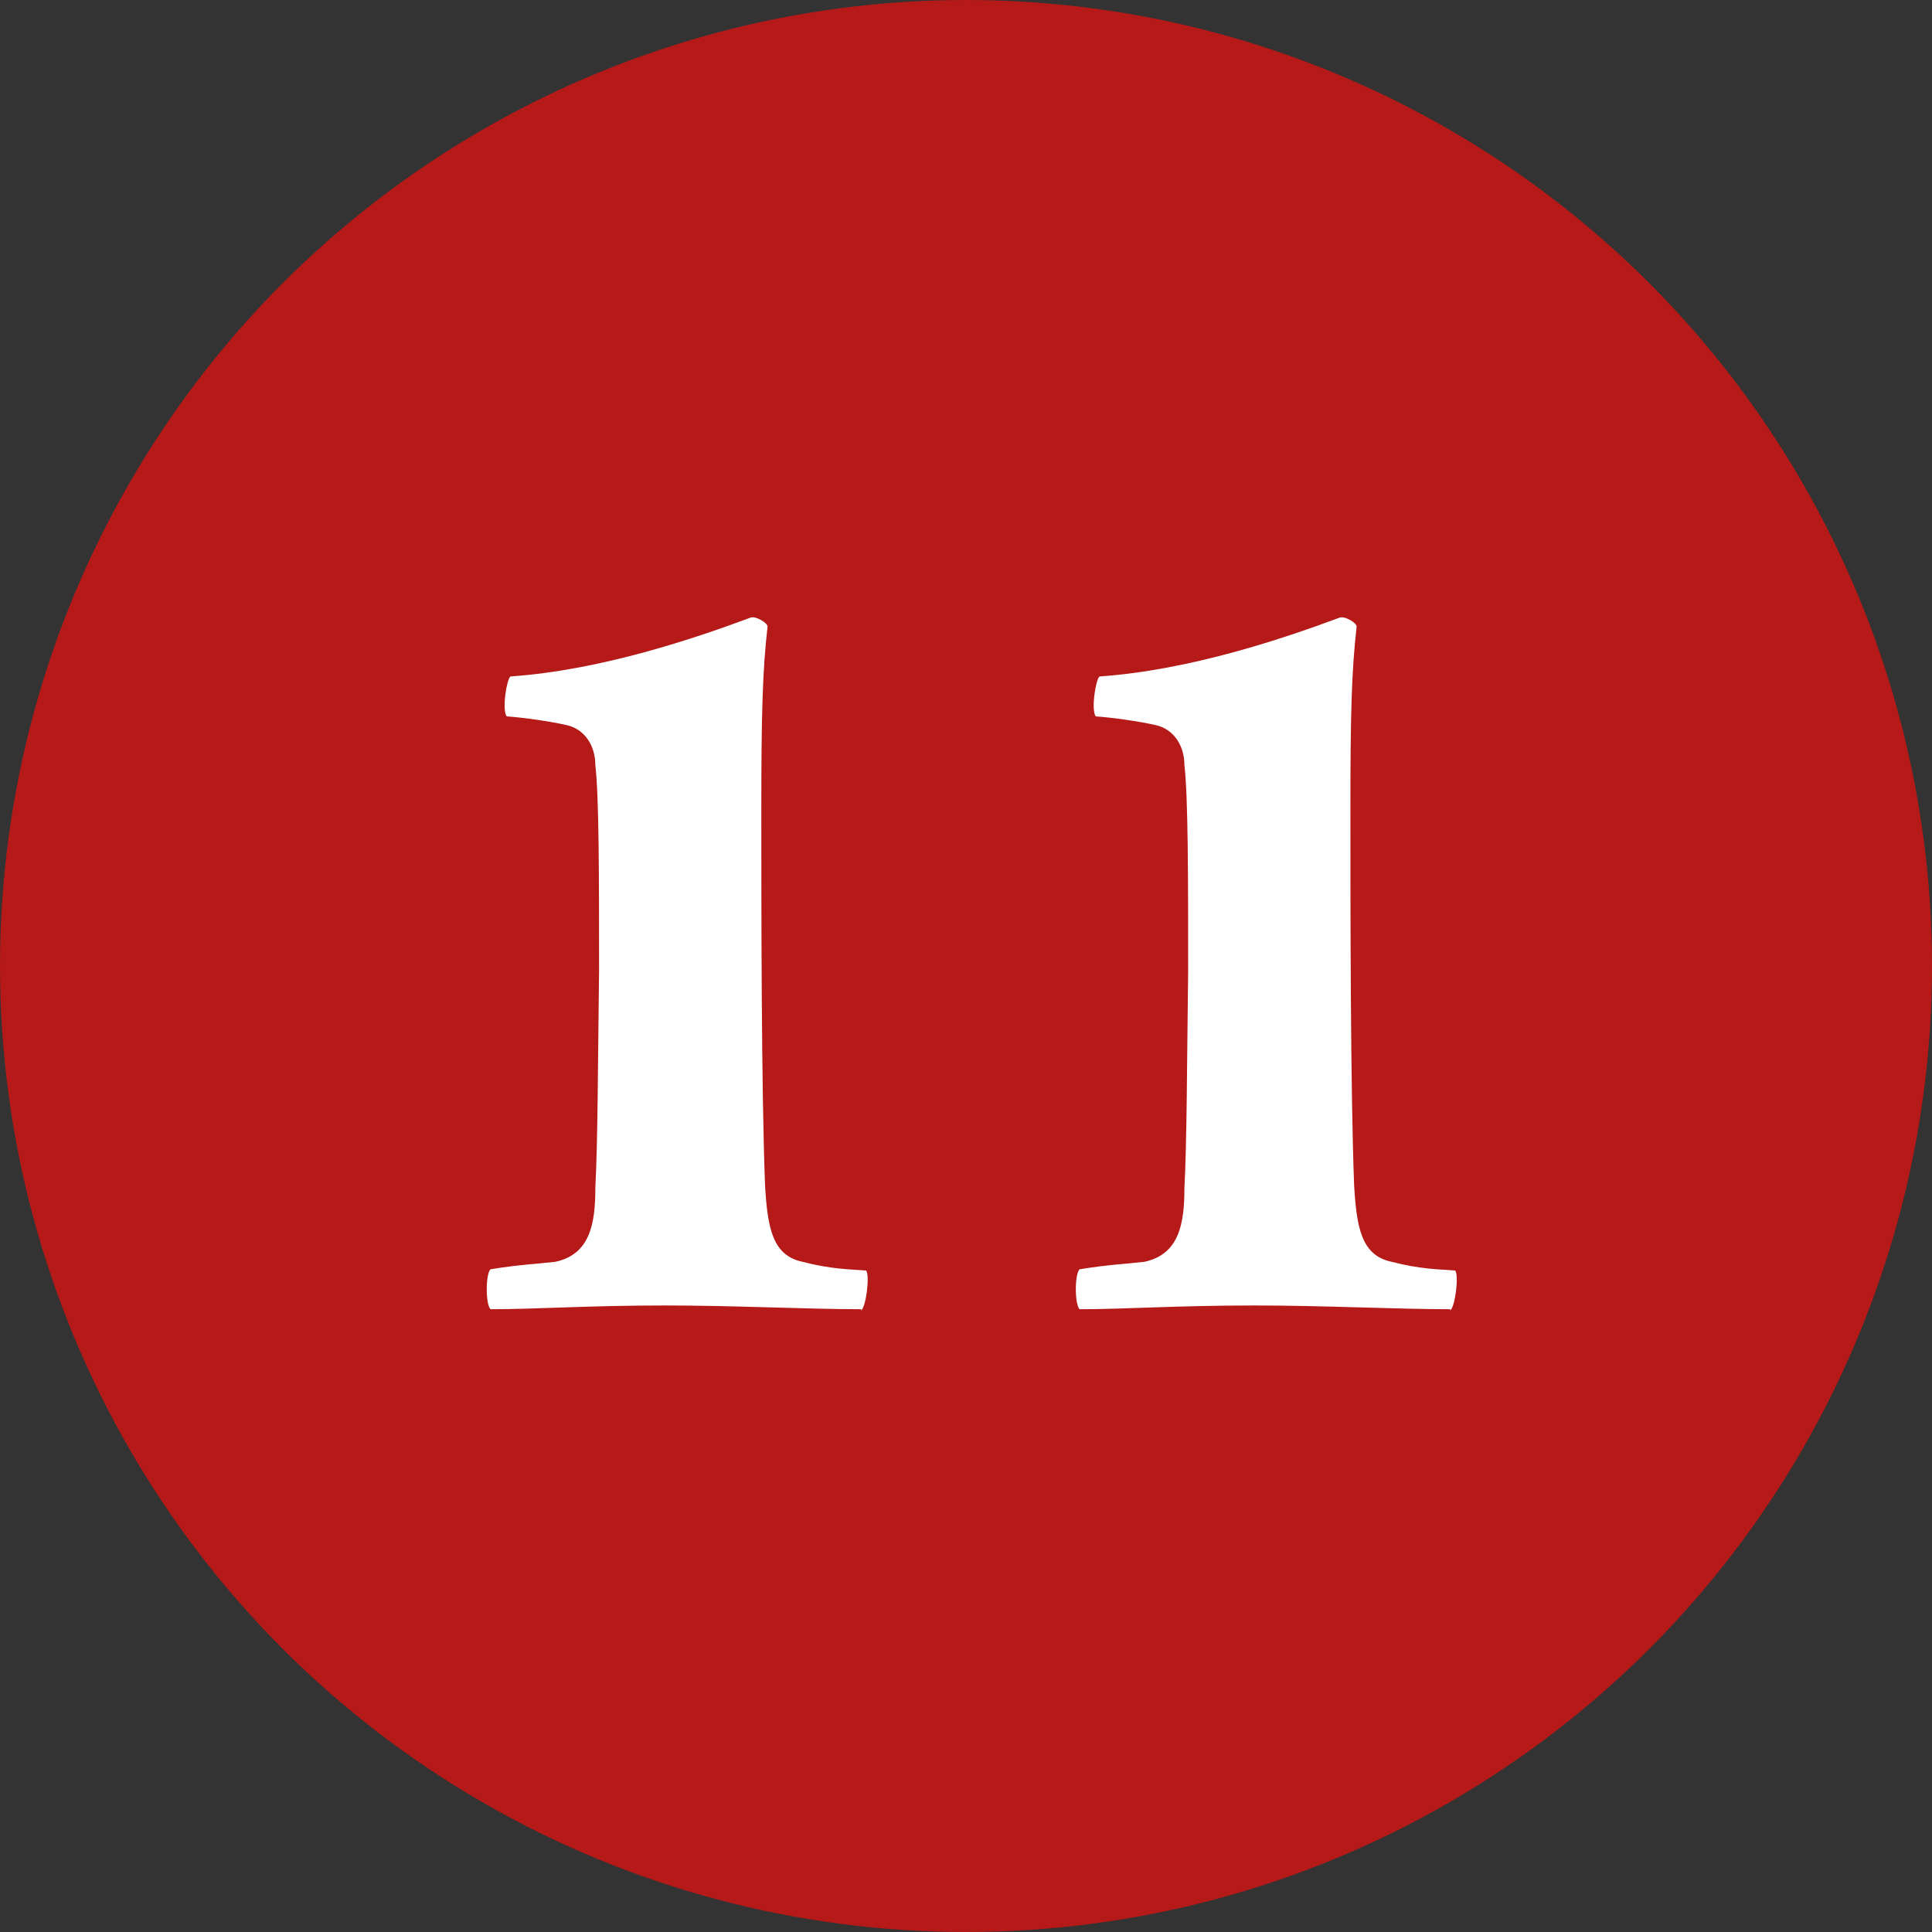
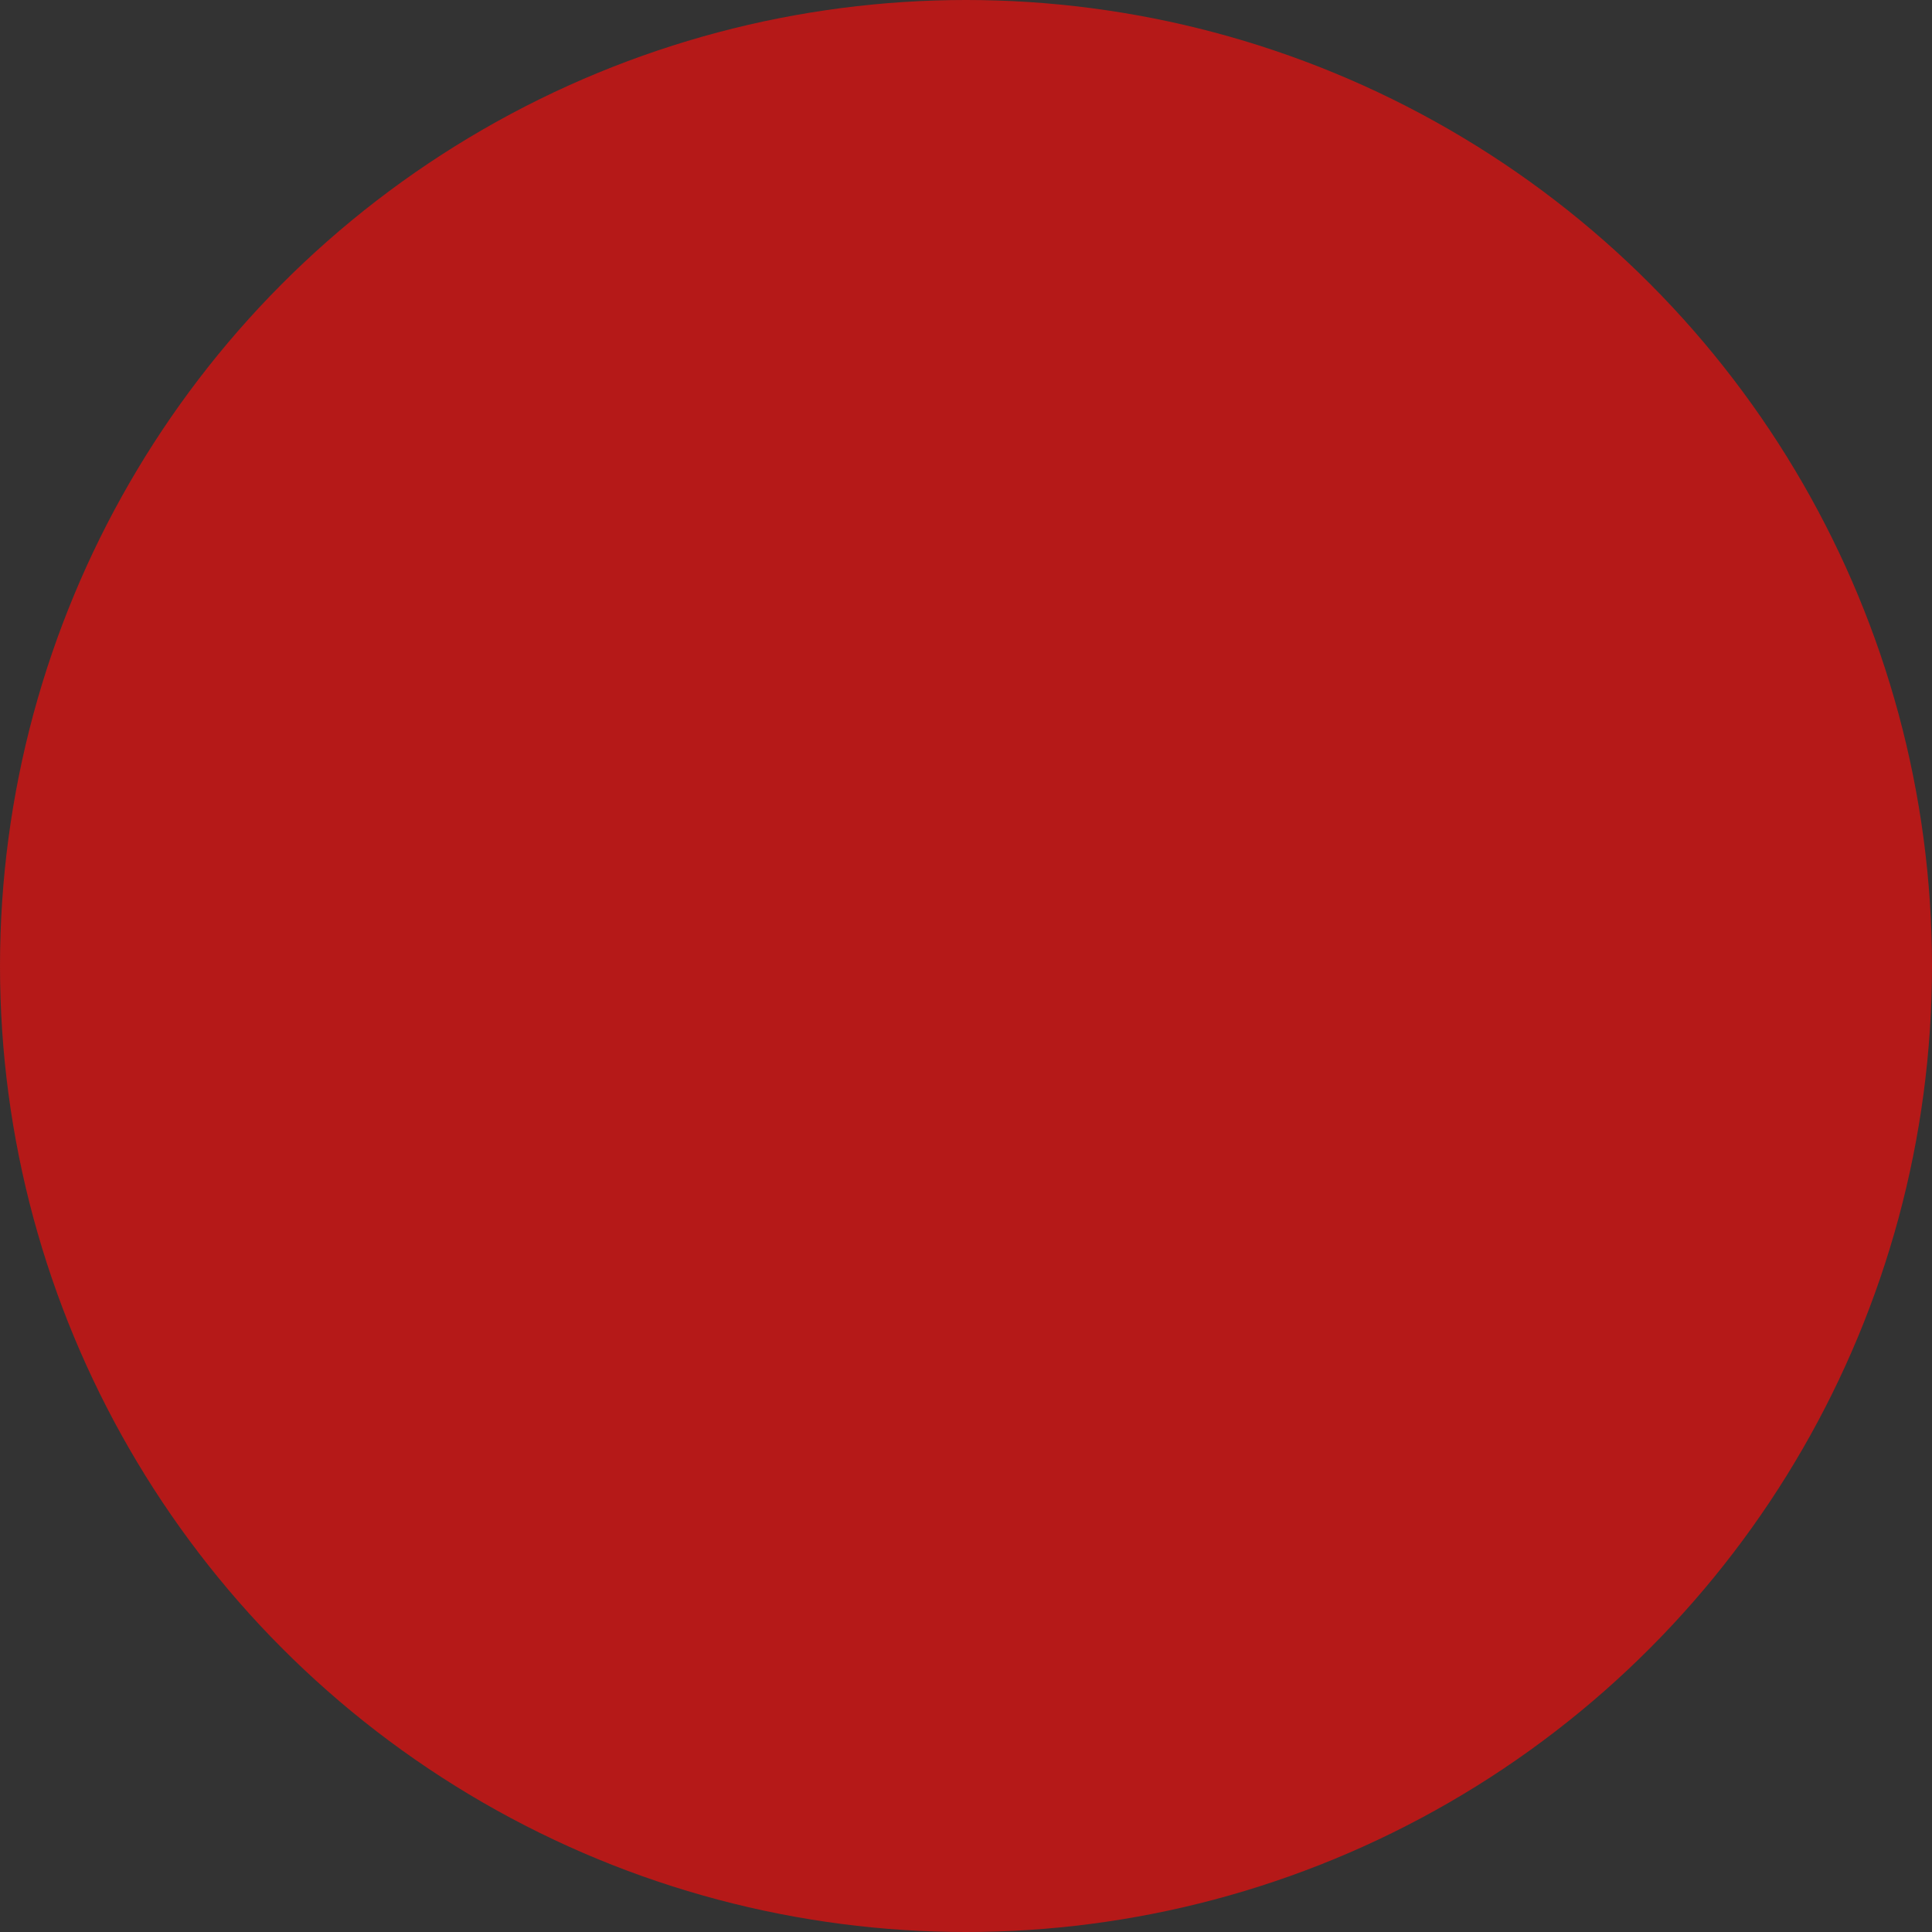
<svg xmlns="http://www.w3.org/2000/svg" id="_Слой_2" data-name="Слой 2" viewBox="0 0 15.48 15.48">
  <rect x="0" y="0" width="15.48" height="15.48" fill="#333333" stroke="none" />
  <defs>
    <style>.cls-2{fill:#fff}</style>
  </defs>
  <g id="_Слой_11" data-name="Слой 11">
    <circle cx="7.74" cy="7.74" r="7.74" style="fill:#b51918" />
-     <path class="cls-2" d="M6.9 10.49c-.43 0-1.01-.03-1.57-.03-.62 0-1.03.03-1.4.03-.04-.04-.04-.28 0-.32.25-.04.35-.04.52-.06.28-.06.32-.31.32-.59.02-.38.02-.97.03-1.74 0-.74 0-1.4-.03-1.65 0-.16-.09-.29-.23-.32-.13-.03-.34-.06-.48-.07-.04-.05 0-.3.03-.32.73-.05 1.49-.31 1.92-.47.04-.02.14.04.14.07-.04.35-.05.7-.05 1.46s0 2.25.03 3.02c.02.34.06.56.3.61.23.06.38.06.51.07.03.04 0 .29-.04.32zM11.62 10.49c-.43 0-1.01-.03-1.57-.03-.62 0-1.03.03-1.4.03-.04-.04-.04-.28 0-.32.25-.04.35-.04.52-.06.28-.06.32-.31.32-.59.02-.38.02-.97.03-1.74 0-.74 0-1.4-.03-1.65 0-.16-.09-.29-.23-.32-.13-.03-.34-.06-.48-.07-.04-.05 0-.3.03-.32.73-.05 1.49-.31 1.92-.47.04-.02.14.04.14.07-.04.35-.05.7-.05 1.46s0 2.25.03 3.02c.02.34.06.56.3.61.23.06.38.06.51.07.03.04 0 .29-.04.32z" />
  </g>
</svg>